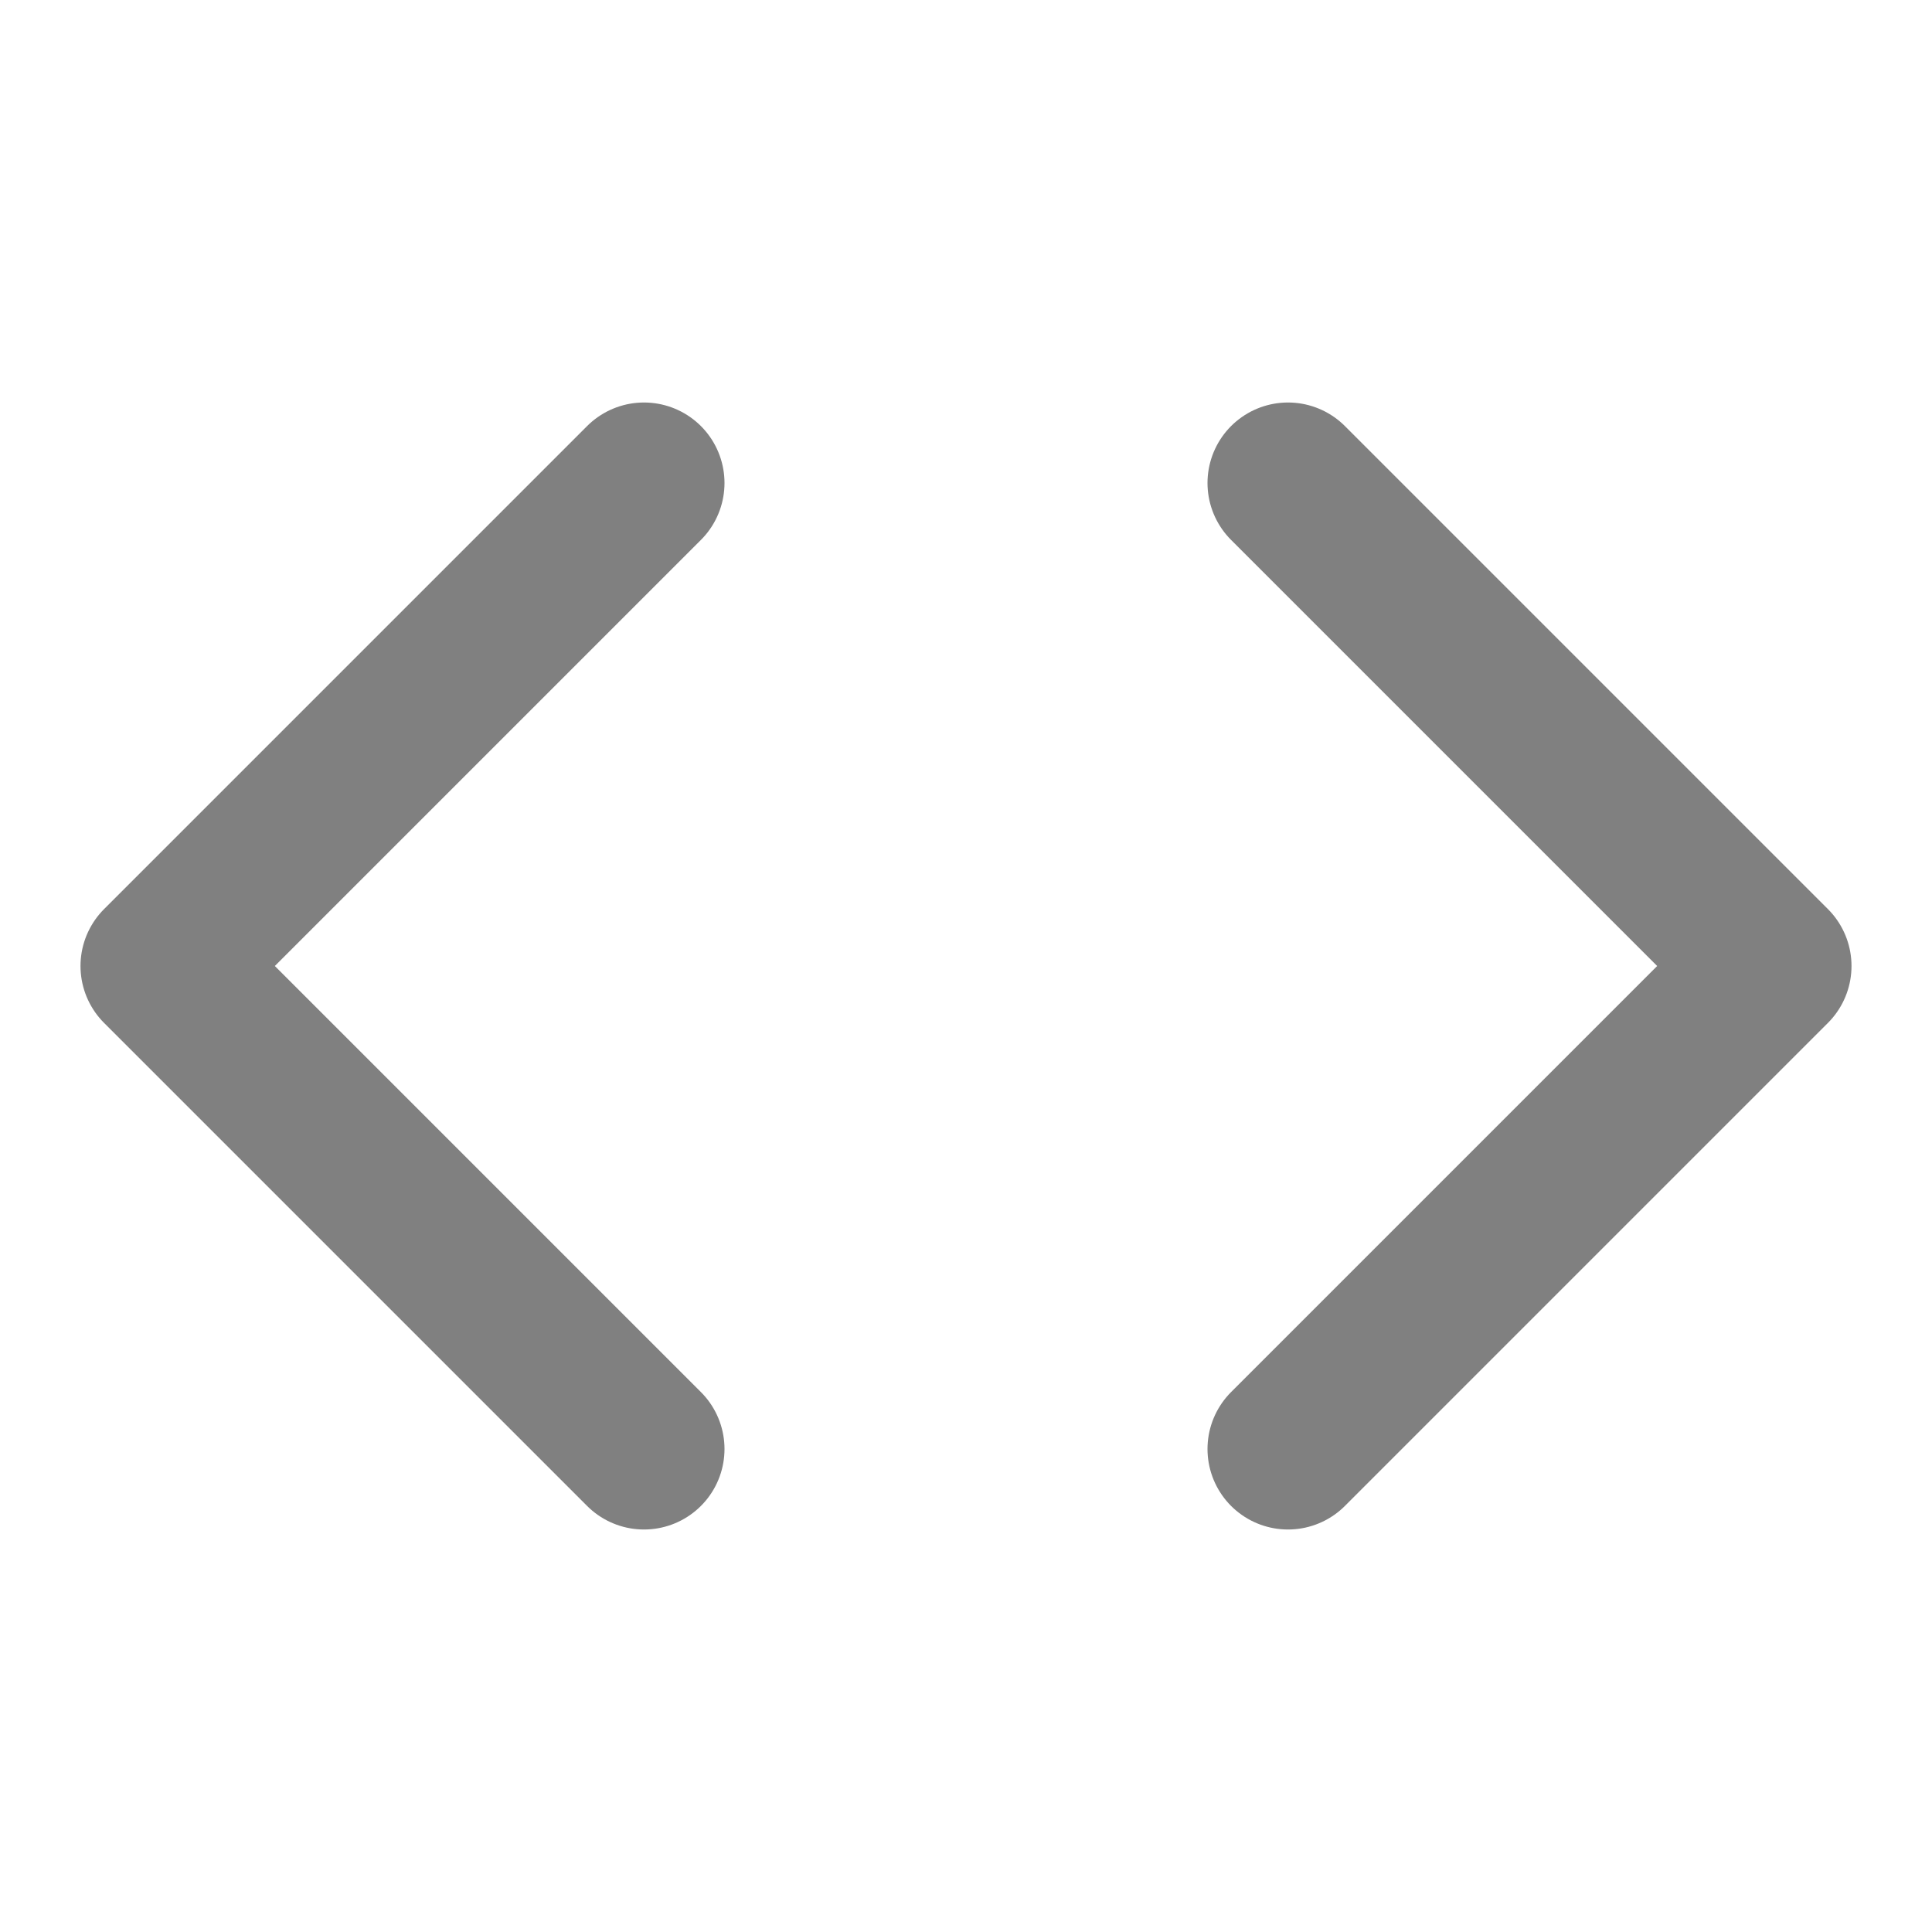
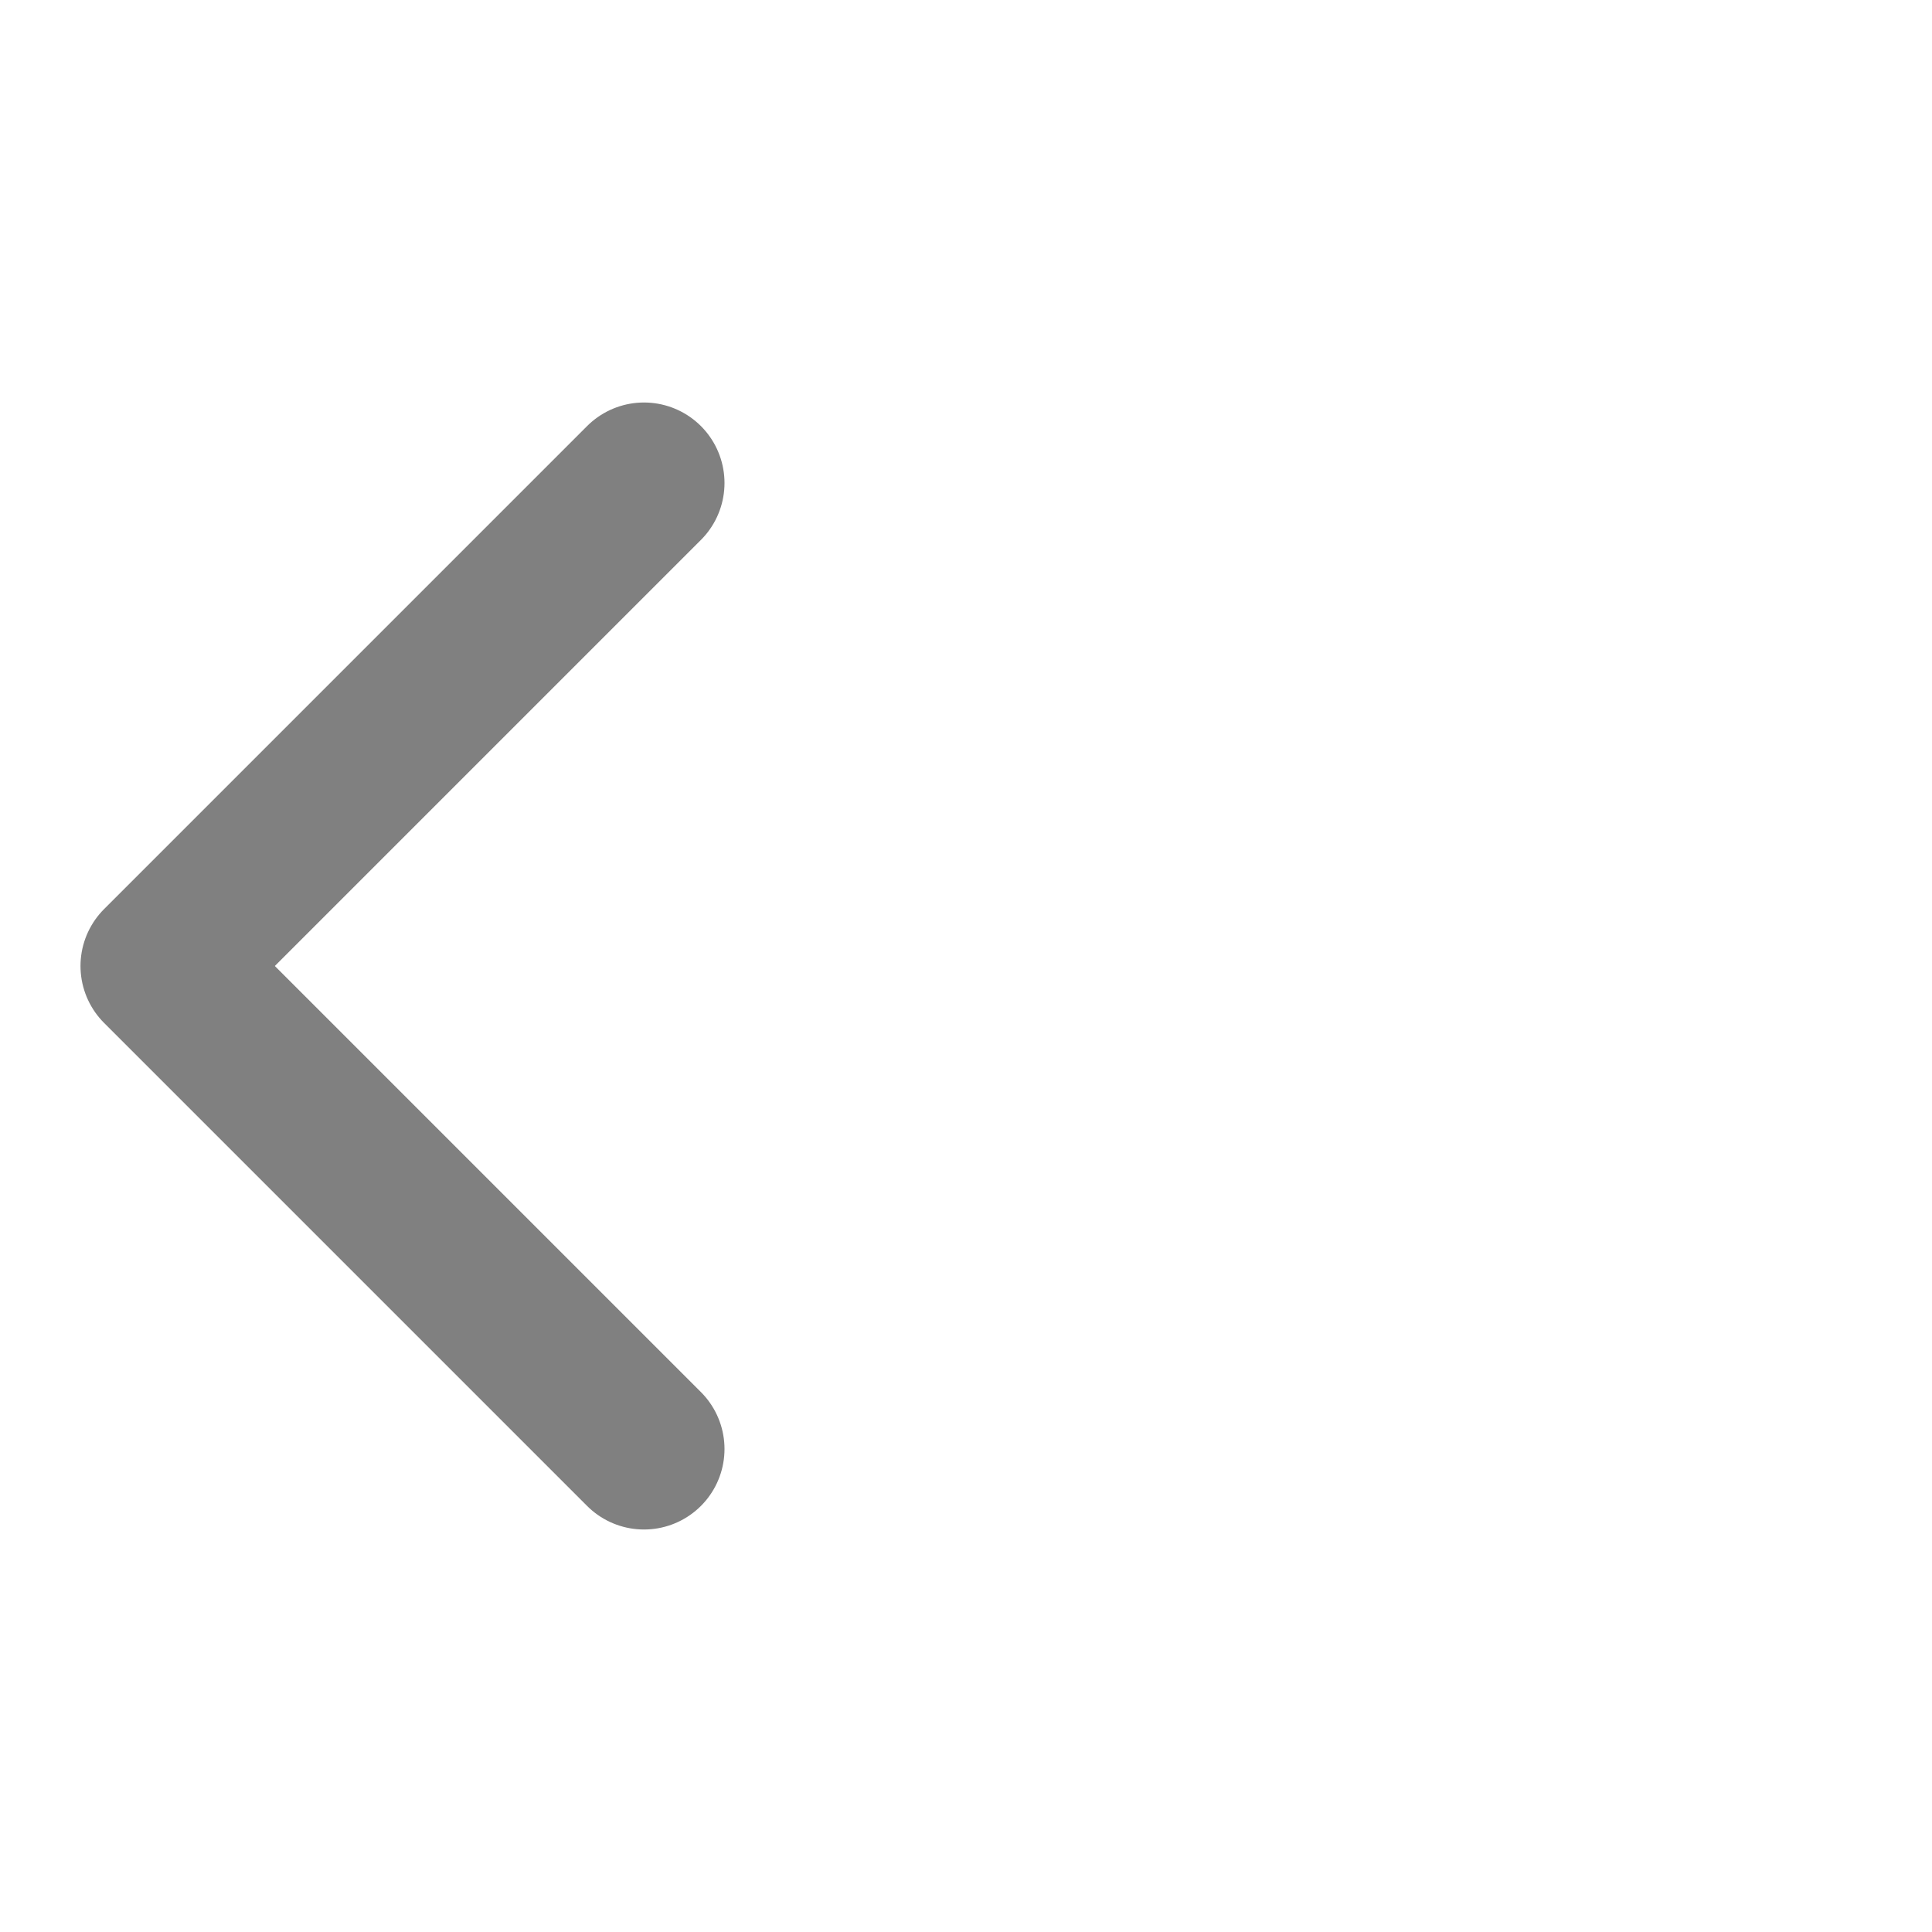
<svg xmlns="http://www.w3.org/2000/svg" width="16" height="16" viewBox="0 0 24 24" fill="none" stroke="#808080" stroke-width="2" stroke-linecap="round" stroke-linejoin="round" class="feather feather-code">
-   <polyline points="16 18 22 12 16 6" />
  <polyline points="8 6 2 12 8 18" />
</svg>